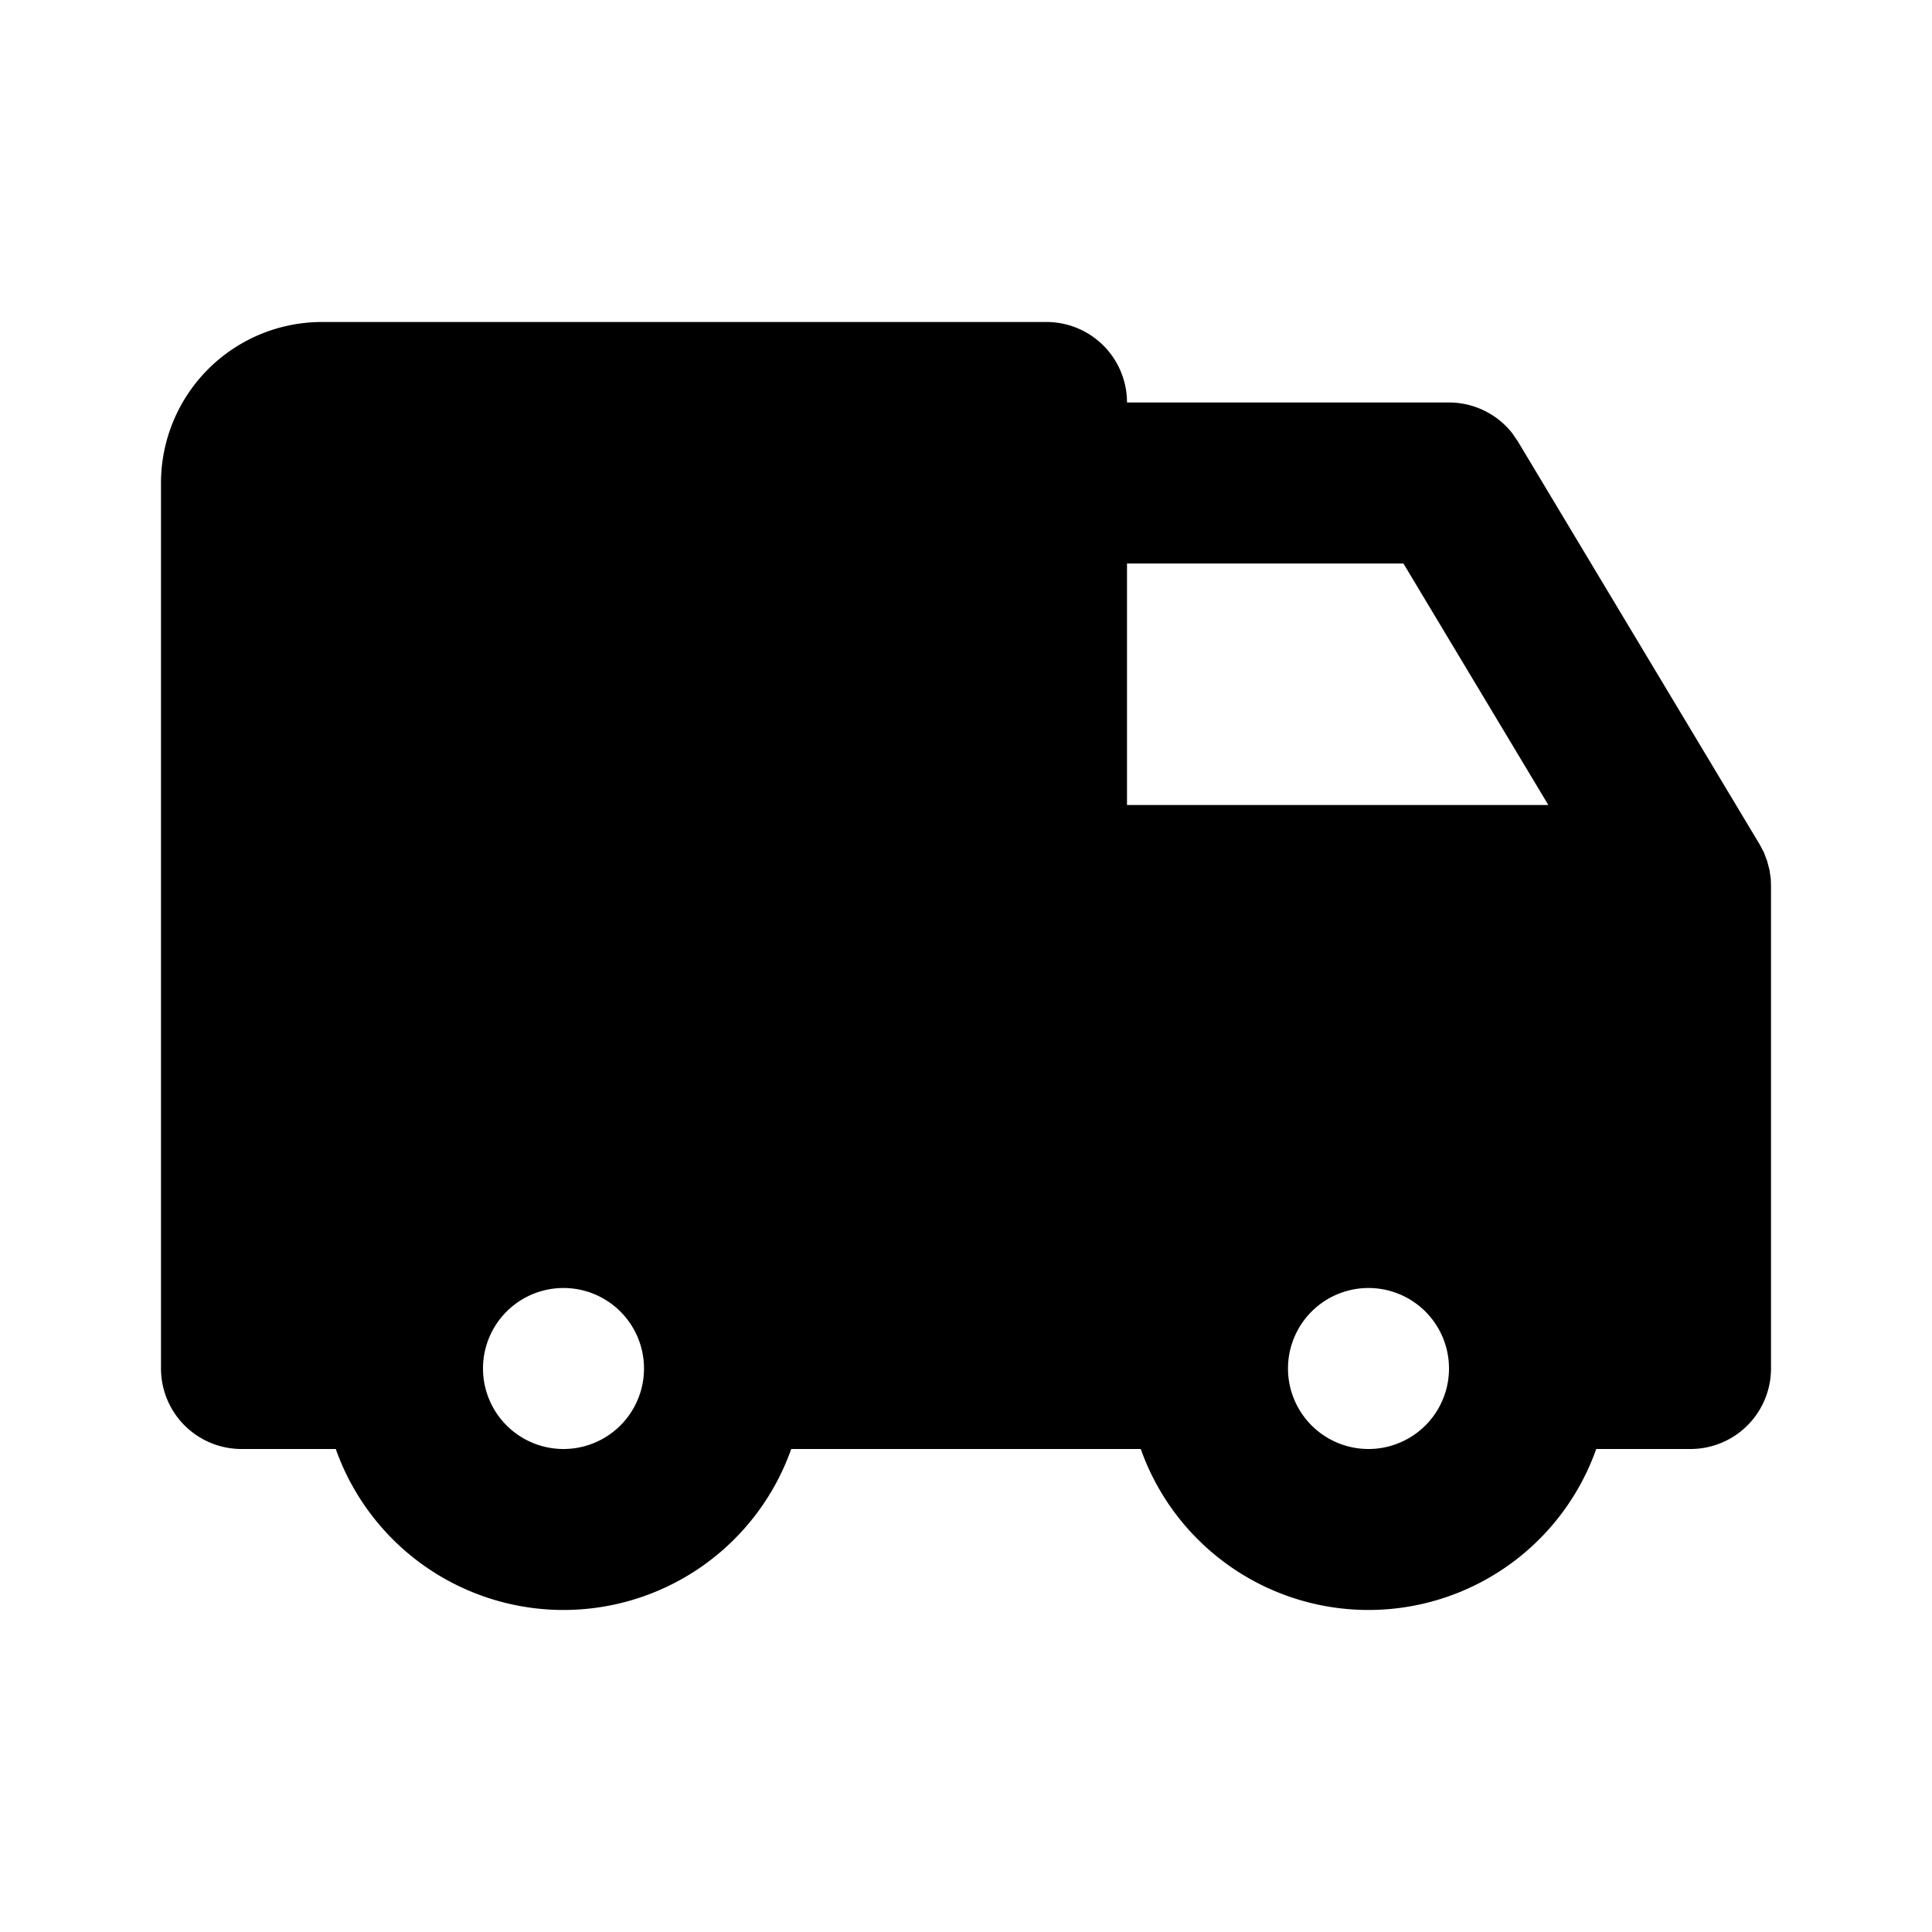
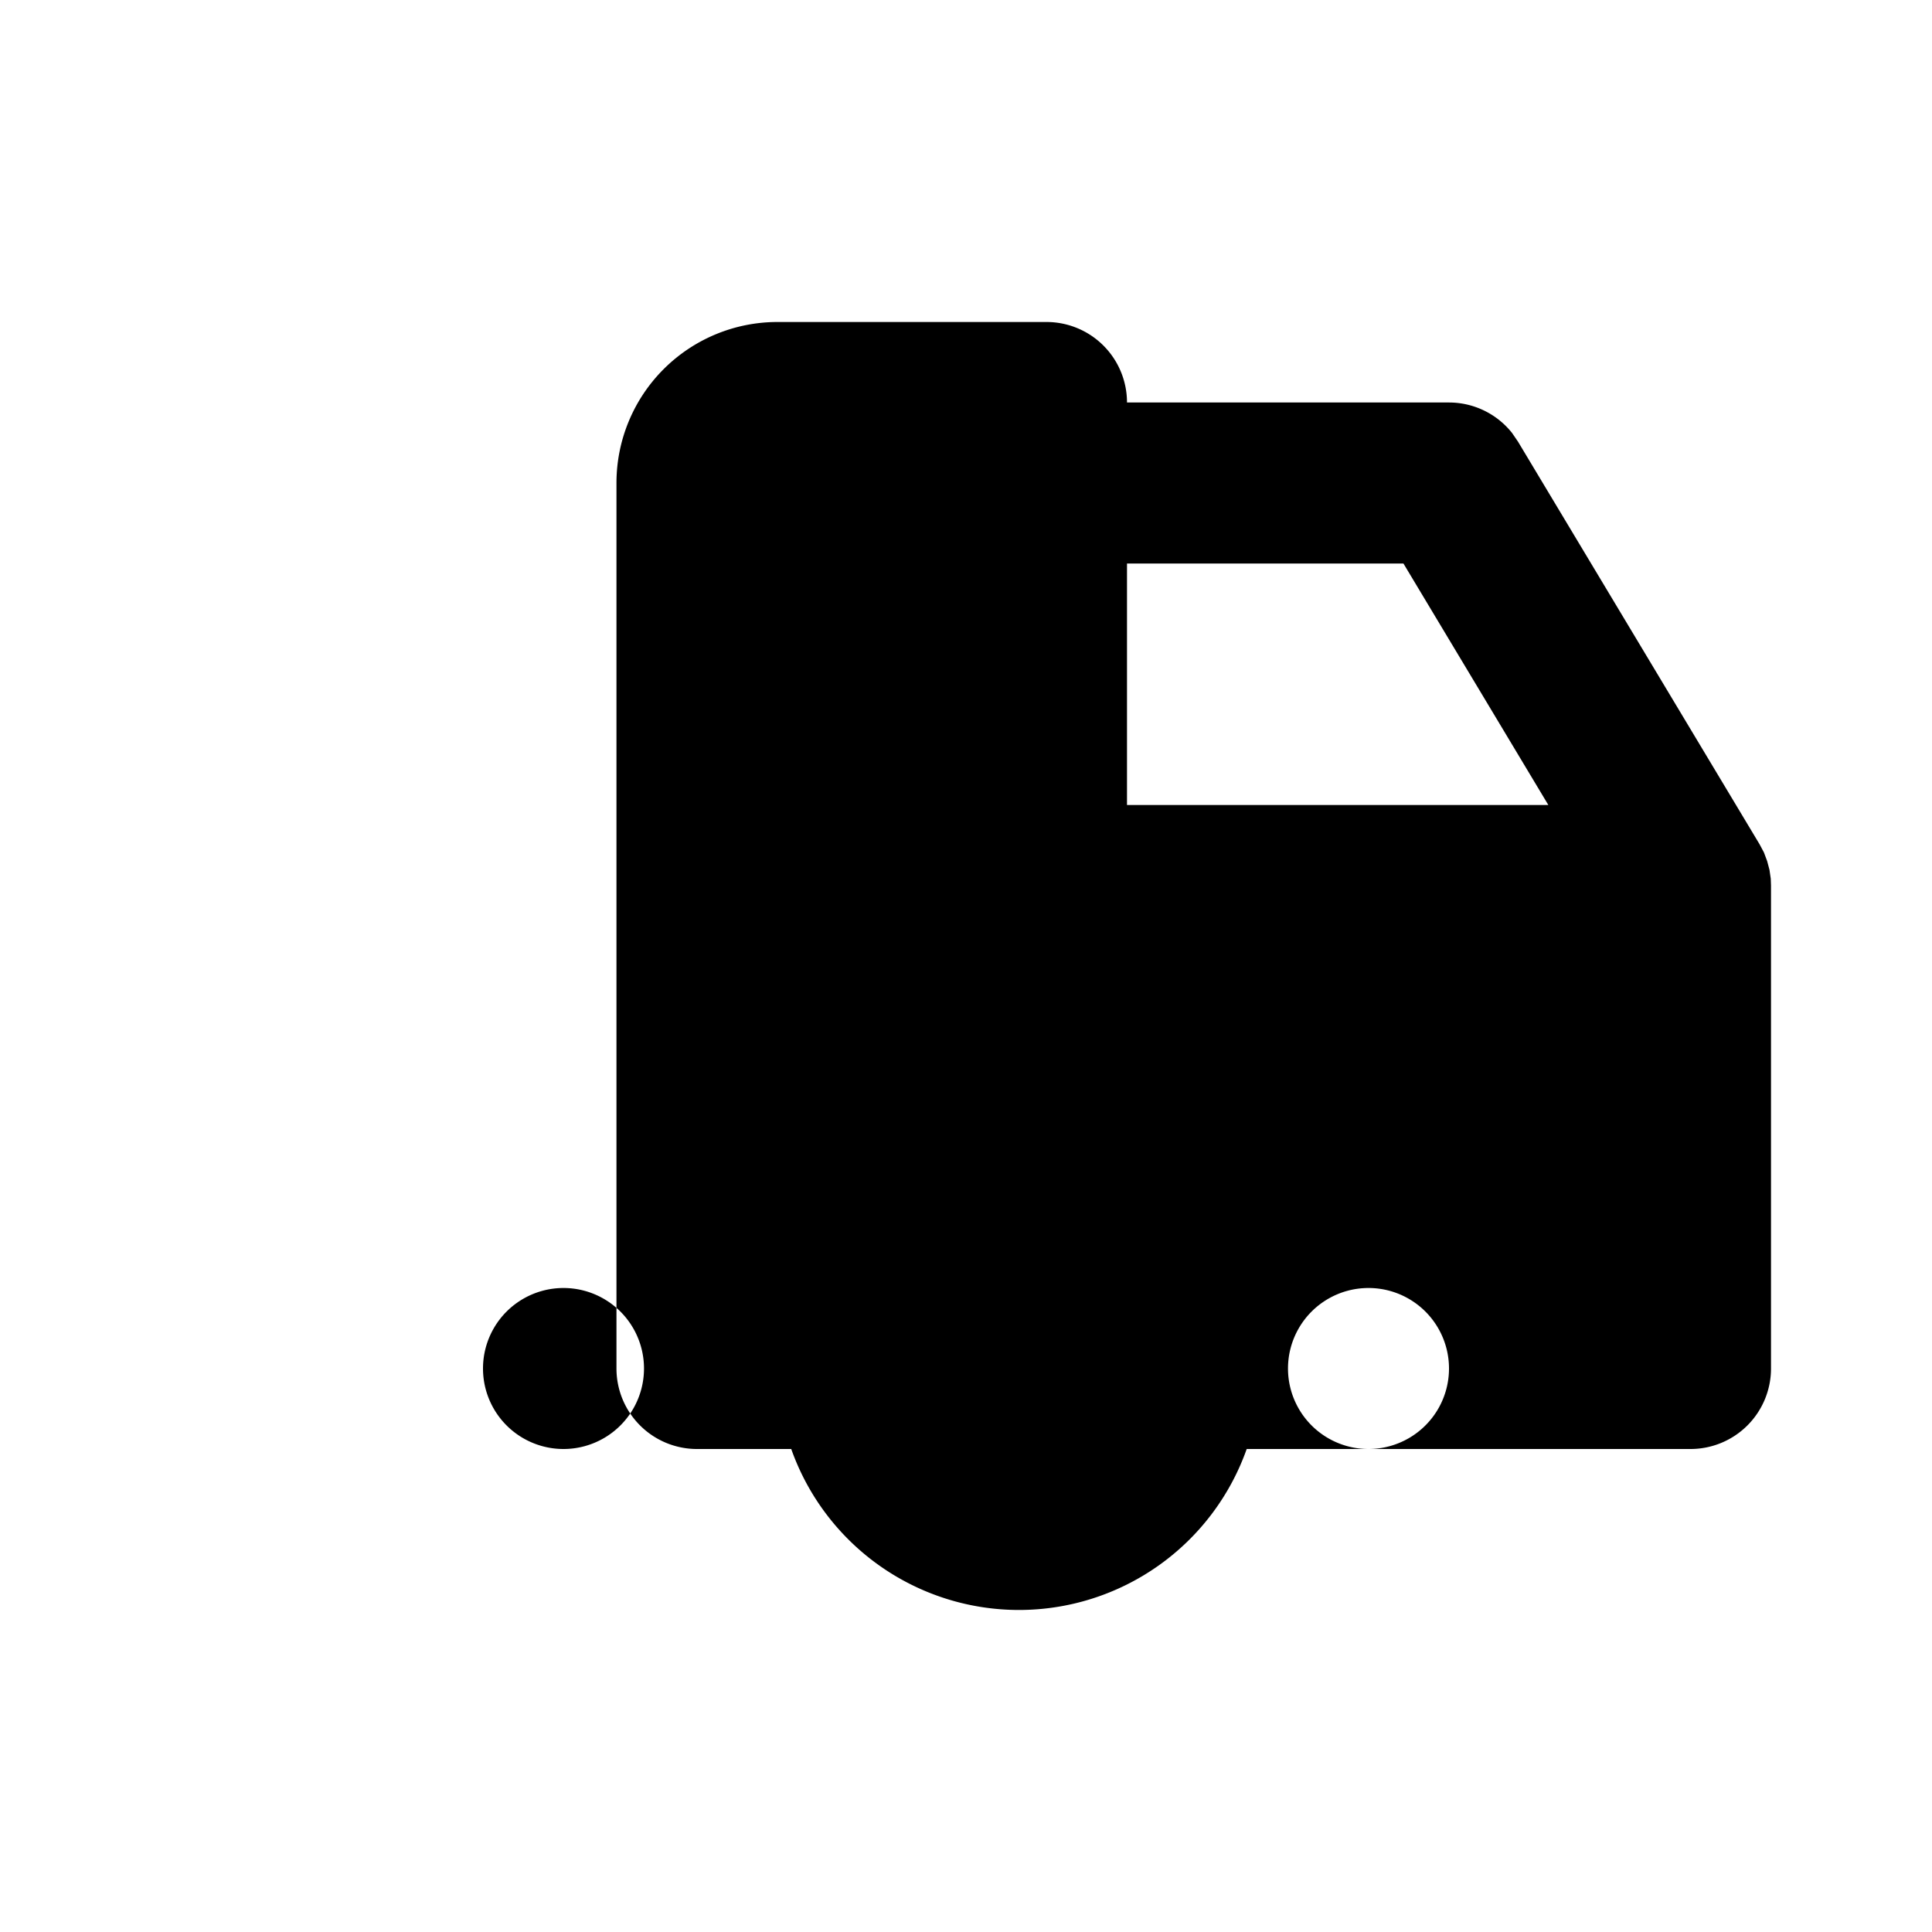
<svg xmlns="http://www.w3.org/2000/svg" width="24" height="24" viewBox="0 0 24 24" fill="currentColor" class="icon icon-tabler icons-tabler-filled icon-tabler-truck">
-   <path stroke="none" d="M0 0h24v24H0z" fill="none" />
-   <path d="M13 4a1 1 0 0 1 1 1h4a1 1 0 0 1 .783 .378l.074 .108l3 5l.055 .103l.04 .107l.029 .109l.016 .11l.003 .085v6a1 1 0 0 1 -1 1h-1.171a3.001 3.001 0 0 1 -5.658 0h-4.342a3.001 3.001 0 0 1 -5.658 0h-1.171a1 1 0 0 1 -1 -1v-11a2 2 0 0 1 2 -2zm-6 12a1 1 0 1 0 0 2a1 1 0 0 0 0 -2m10 0a1 1 0 1 0 0 2a1 1 0 0 0 0 -2m.434 -9h-3.434v3h5.234z" />
+   <path d="M13 4a1 1 0 0 1 1 1h4a1 1 0 0 1 .783 .378l.074 .108l3 5l.055 .103l.04 .107l.029 .109l.016 .11l.003 .085v6a1 1 0 0 1 -1 1h-1.171h-4.342a3.001 3.001 0 0 1 -5.658 0h-1.171a1 1 0 0 1 -1 -1v-11a2 2 0 0 1 2 -2zm-6 12a1 1 0 1 0 0 2a1 1 0 0 0 0 -2m10 0a1 1 0 1 0 0 2a1 1 0 0 0 0 -2m.434 -9h-3.434v3h5.234z" />
</svg>